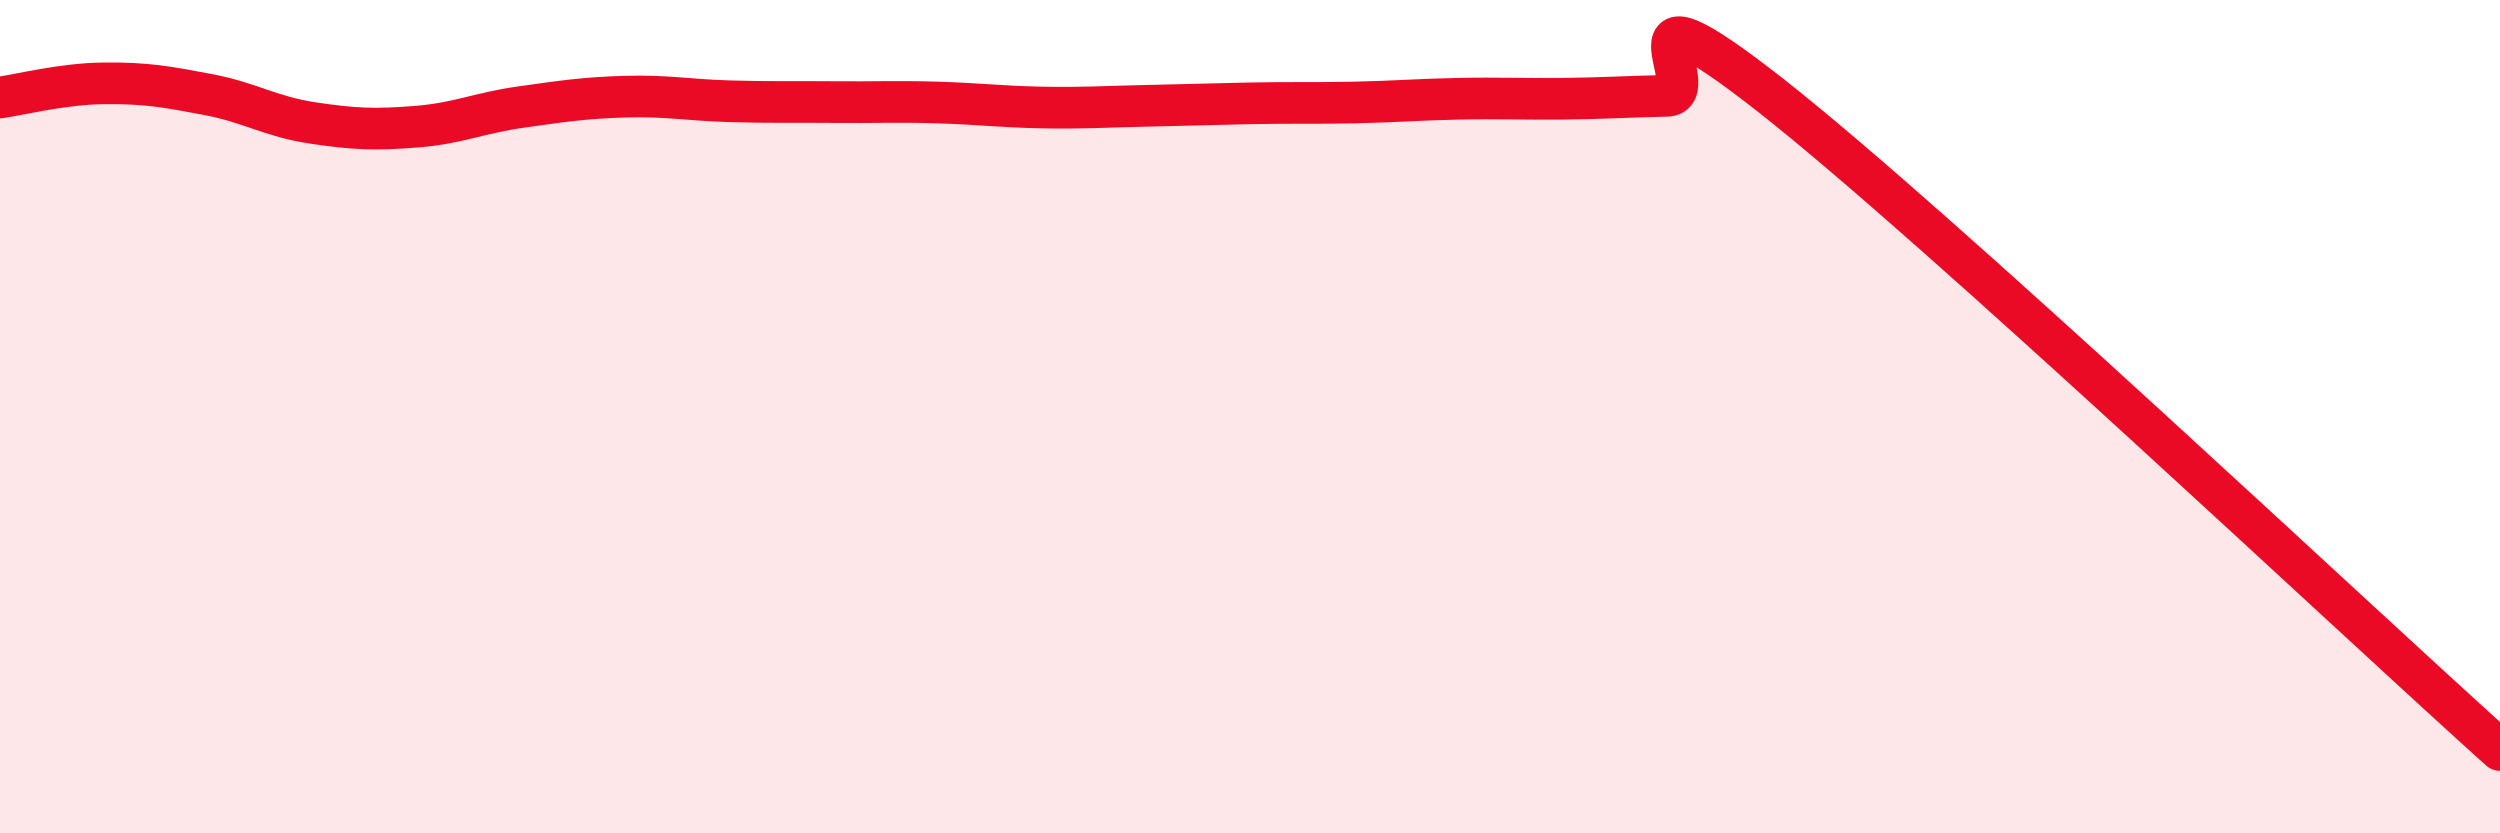
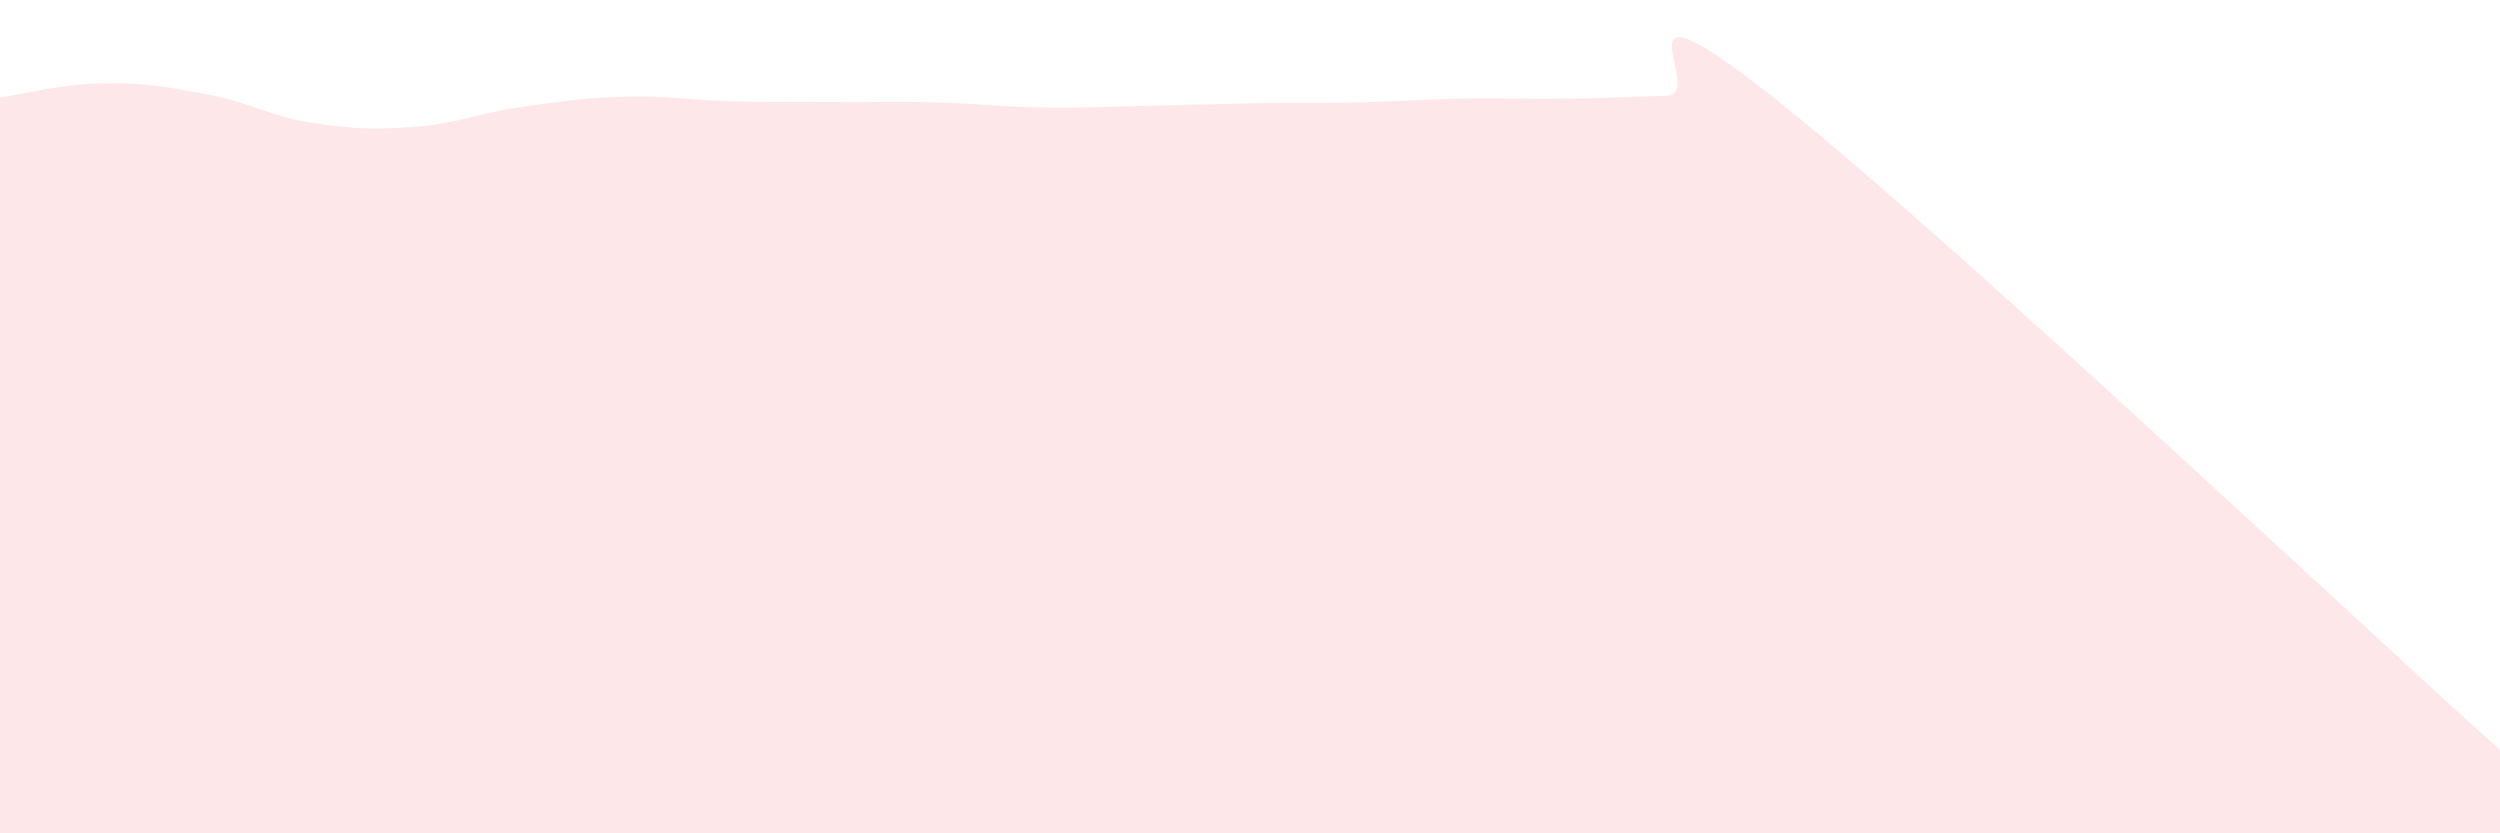
<svg xmlns="http://www.w3.org/2000/svg" width="60" height="20" viewBox="0 0 60 20">
  <path d="M 0,2.34 C 0.5,2.27 1.5,2.01 2.5,2 C 3.5,1.99 4,2.08 5,2.27 C 6,2.46 6.5,2.8 7.5,2.95 C 8.5,3.1 9,3.12 10,3.04 C 11,2.96 11.5,2.71 12.5,2.57 C 13.5,2.43 14,2.35 15,2.32 C 16,2.29 16.5,2.4 17.5,2.43 C 18.5,2.46 19,2.44 20,2.45 C 21,2.46 21.5,2.43 22.5,2.46 C 23.5,2.49 24,2.56 25,2.58 C 26,2.6 26.5,2.56 27.5,2.54 C 28.5,2.52 29,2.5 30,2.48 C 31,2.46 31.5,2.48 32.5,2.46 C 33.5,2.44 34,2.39 35,2.37 C 36,2.35 36.5,2.38 37.5,2.37 C 38.5,2.36 39,2.32 40,2.3 C 41,2.28 38.5,-0.85 42.5,2.29 C 46.5,5.43 56.5,14.86 60,18L60 20L0 20Z" fill="#EB0A25" opacity="0.1" stroke-linecap="round" stroke-linejoin="round" />
-   <path d="M 0,2.34 C 0.5,2.27 1.5,2.01 2.5,2 C 3.5,1.99 4,2.08 5,2.27 C 6,2.46 6.5,2.8 7.5,2.95 C 8.5,3.1 9,3.12 10,3.04 C 11,2.96 11.5,2.71 12.5,2.57 C 13.5,2.43 14,2.35 15,2.32 C 16,2.29 16.5,2.4 17.5,2.43 C 18.5,2.46 19,2.44 20,2.45 C 21,2.46 21.5,2.43 22.5,2.46 C 23.5,2.49 24,2.56 25,2.58 C 26,2.6 26.5,2.56 27.5,2.54 C 28.5,2.52 29,2.5 30,2.48 C 31,2.46 31.5,2.48 32.5,2.46 C 33.5,2.44 34,2.39 35,2.37 C 36,2.35 36.5,2.38 37.5,2.37 C 38.5,2.36 39,2.32 40,2.3 C 41,2.28 38.5,-0.85 42.5,2.29 C 46.5,5.43 56.5,14.86 60,18" stroke="#EB0A25" stroke-width="1" fill="none" stroke-linecap="round" stroke-linejoin="round" />
</svg>